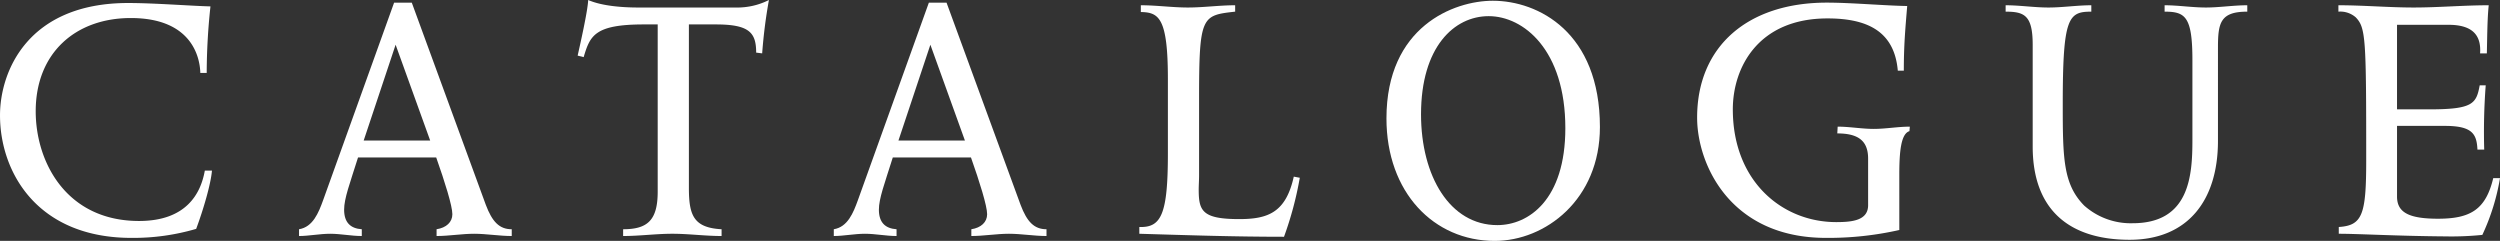
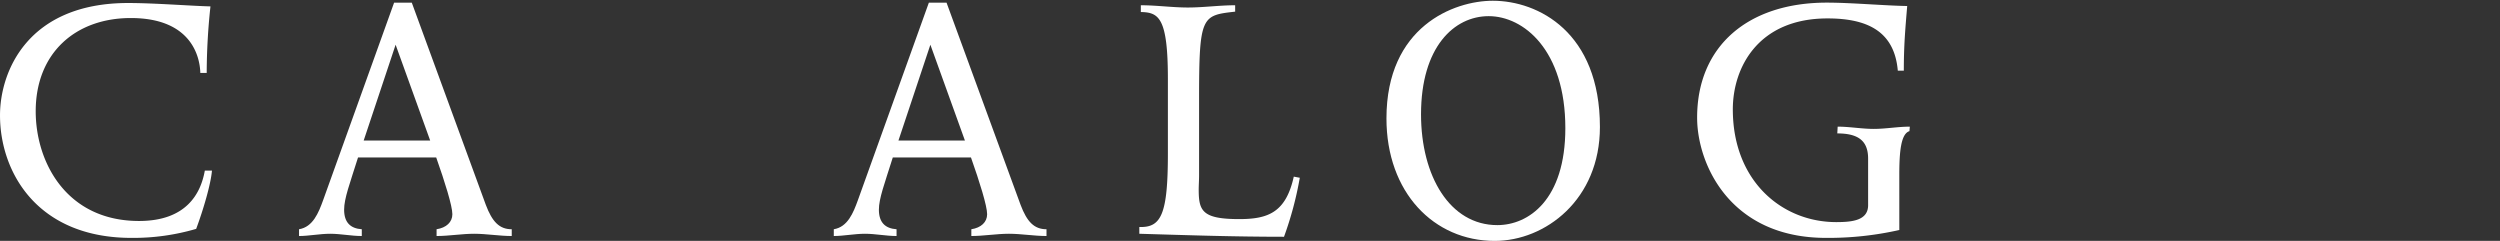
<svg xmlns="http://www.w3.org/2000/svg" viewBox="0 0 532.188 51.281">
  <rect x="0" y="0" width="532.188" height="51.281" fill="#333333" stroke="none" />
  <defs>
    <style>.cls-1{fill:#fff;}</style>
  </defs>
  <title>Asset 1</title>
  <g id="Layer_2" data-name="Layer 2">
    <g id="Layer_1-2" data-name="Layer 1">
      <path class="cls-1" d="M51.711,52.96c-.24,2.88-1.84,8.32-3.36,12.4a47.507,47.507,0,0,1-13.76,1.92c-20.161,0-28-14.08-28-26.08,0-9.36,5.92-23.921,27.281-23.921,5.6,0,13.68.64,17.52.721a134.874,134.874,0,0,0-.8,14.16h-1.36c-.08-3.361-1.84-11.681-14.8-11.681-11.761,0-20.241,7.44-20.241,19.841,0,10.88,6.561,23.36,22,23.36,10,0,13.12-5.76,14-10.72Z" transform="translate(-6.59 -16.639)" />
      <path class="cls-1" d="M90.486,17.2h3.761l15.76,43.041c1.36,3.6,2.88,5.2,5.52,5.2v1.44c-2.64,0-5.36-.48-8-.48s-5.36.48-8,.48V65.44c2.08-.32,3.36-1.52,3.36-3.2,0-1.76-1.6-6.88-3.44-12.08H82.806c-1.76,5.6-2.96,8.72-2.96,11.12,0,2.72,1.36,4,3.76,4.16v1.44c-2.24,0-4.48-.48-6.72-.48s-4.56.48-6.64.48V65.44c2.96-.48,4.16-3.52,5.12-6.16Zm.321,8.961-6.8,20.4H98.167Z" transform="translate(-6.59 -16.639)" />
-       <path class="cls-1" d="M163.158,18.239a14.943,14.943,0,0,0,7.12-1.6A107.811,107.811,0,0,0,168.838,28l-1.279-.161c0-4.239-1.441-6-8.561-6h-5.76V56.56c0,5.76.88,8.56,6.96,8.88v1.44c-3.52,0-6.96-.48-10.48-.48s-6.96.48-10.48.48V65.44c5.2,0,7.36-1.919,7.36-8v-35.6h-2.96c-10.48,0-11.44,2.4-12.8,6.96l-1.279-.32c.48-2.16,2.16-9.52,2.239-11.84,2.721,1.2,6.881,1.6,10.641,1.6Z" transform="translate(-6.59 -16.639)" />
      <path class="cls-1" d="M204.324,17.2h3.76L223.845,60.24c1.36,3.6,2.88,5.2,5.52,5.2v1.44c-2.64,0-5.36-.48-8-.48s-5.361.48-8,.48V65.44c2.08-.32,3.36-1.52,3.36-3.2,0-1.76-1.6-6.88-3.44-12.08H196.644c-1.76,5.6-2.96,8.72-2.96,11.12,0,2.72,1.36,4,3.76,4.16v1.44c-2.24,0-4.48-.48-6.72-.48s-4.56.48-6.64.48V65.44c2.96-.48,4.16-3.52,5.12-6.16Zm.321,8.961-6.8,20.4H212Z" transform="translate(-6.59 -16.639)" />
      <path class="cls-1" d="M261.844,53.92c0,1.12-.08,2.16-.08,3.04,0,4.561.72,6.32,8.64,6.32,6.16,0,9.92-1.44,11.6-9.04l1.28.24a73.392,73.392,0,0,1-3.36,12.561c-10.48,0-20-.321-30.8-.641V64.96c4.64.16,6.08-2.64,6.08-15.6V33.439c0-13.04-1.92-14.16-5.76-14.24v-1.44c3.36,0,6.72.48,10,.48,3.36,0,6.72-.48,10.08-.48v1.36c-7.12.8-7.68.881-7.68,18.561Z" transform="translate(-6.59 -16.639)" />
      <path class="cls-1" d="M347.173,43.68c0,15.44-11.6,24.24-22.4,24.24-12.96,0-23.041-10.32-23.041-26.08,0-19.521,14.321-25.041,22.641-25.041C334.052,16.8,347.173,23.52,347.173,43.68Zm-38.081-2.72c0,13.2,6.16,23.6,16.24,23.6,6.64,0,14.481-5.361,14.481-20.641,0-16.641-8.881-23.841-16.321-23.841C316.132,20.079,309.092,26.64,309.092,40.96Z" transform="translate(-6.59 -16.639)" />
      <path class="cls-1" d="M410.907,65.6a68.6,68.6,0,0,1-15.6,1.679c-20.481,0-27.441-15.76-27.441-25.6,0-15.2,10.8-24.481,27.6-24.481,5.2,0,12.24.64,17.12.72-.4,4.88-.72,8.241-.72,13.761h-1.28c-.721-8.321-6.4-11.12-14.961-11.12-14.8,0-20.16,10.48-20.16,19.36,0,15.36,10.56,24,22,24,3.359,0,6.8-.32,6.8-3.6V50.4c0-3.84-2.161-5.36-6.561-5.36l.08-1.44c2.561,0,5.12.48,7.681.48s5.12-.48,7.679-.48l-.08.96c-1.839.56-2.16,4.48-2.16,9.36Z" transform="translate(-6.59 -16.639)" />
-       <path class="cls-1" d="M439.3,26.16c0-6.241-1.761-7.041-5.761-7.041v-1.36c3.04,0,6.08.48,9.12.48s6.08-.48,9.12-.48v1.36c-4.88,0-6.08,1.2-6.08,19.6,0,11.6.08,17.12,4.561,21.68a14.9,14.9,0,0,0,10.32,3.76c12.08,0,12.72-10.08,12.72-17.68V29.439c0-9.28-1.52-10.32-5.92-10.32v-1.36c2.88,0,5.84.48,8.8.48,2.88,0,5.84-.48,8.8-.48v1.36c-5.76,0-6.241,2.4-6.241,7.68V46.64c0,12.8-6.56,21.041-18.8,21.041-12.959,0-20.639-6.481-20.639-19.841Z" transform="translate(-6.59 -16.639)" />
-       <path class="cls-1" d="M516.858,58.48c0,3.36,2.48,4.72,8.72,4.72,6.881,0,10.16-1.92,11.761-8.64h1.439a46.244,46.244,0,0,1-3.759,12.081,65.772,65.772,0,0,1-7.92.319c-10.321-.08-18.4-.56-22.641-.56V64.96c5.04-.32,5.84-2.64,5.84-14.16,0-26.081-.08-28.24-2.24-30.481a5.011,5.011,0,0,0-3.68-1.2v-1.36c5.36,0,10.721.48,16,.48,5.36,0,10.641-.48,16-.48-.32,3.04-.32,7.2-.4,10.241h-1.44c.319-4.321-2.16-6.081-6.721-6.081h-10.96v18h6.88c9.281,0,10-1.2,10.721-5.12h1.279a130.427,130.427,0,0,0-.319,13.68h-1.44c-.161-3.2-.96-5.04-6.88-5.04H516.858Z" transform="translate(-6.59 -16.639)" />
    </g>
  </g>
</svg>